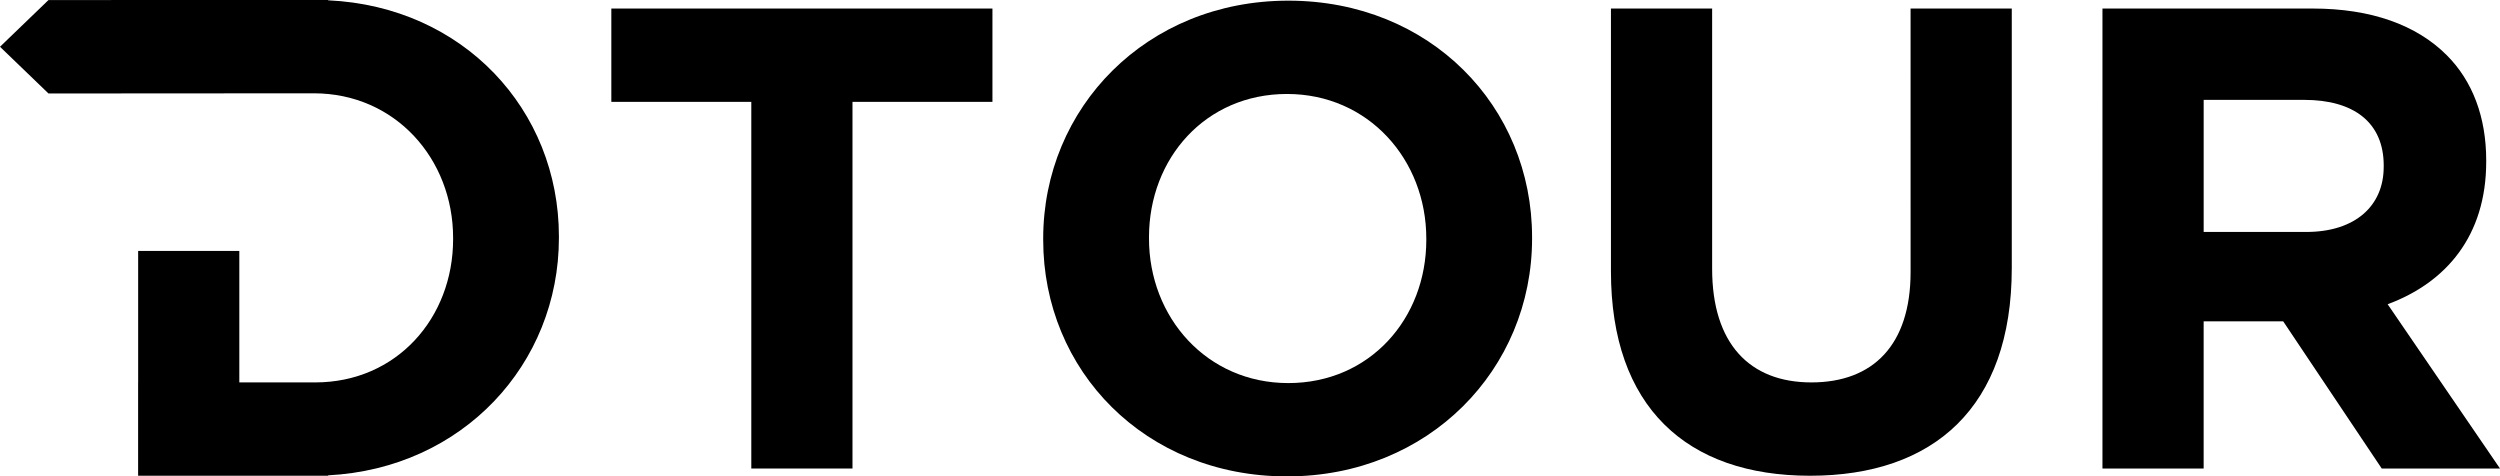
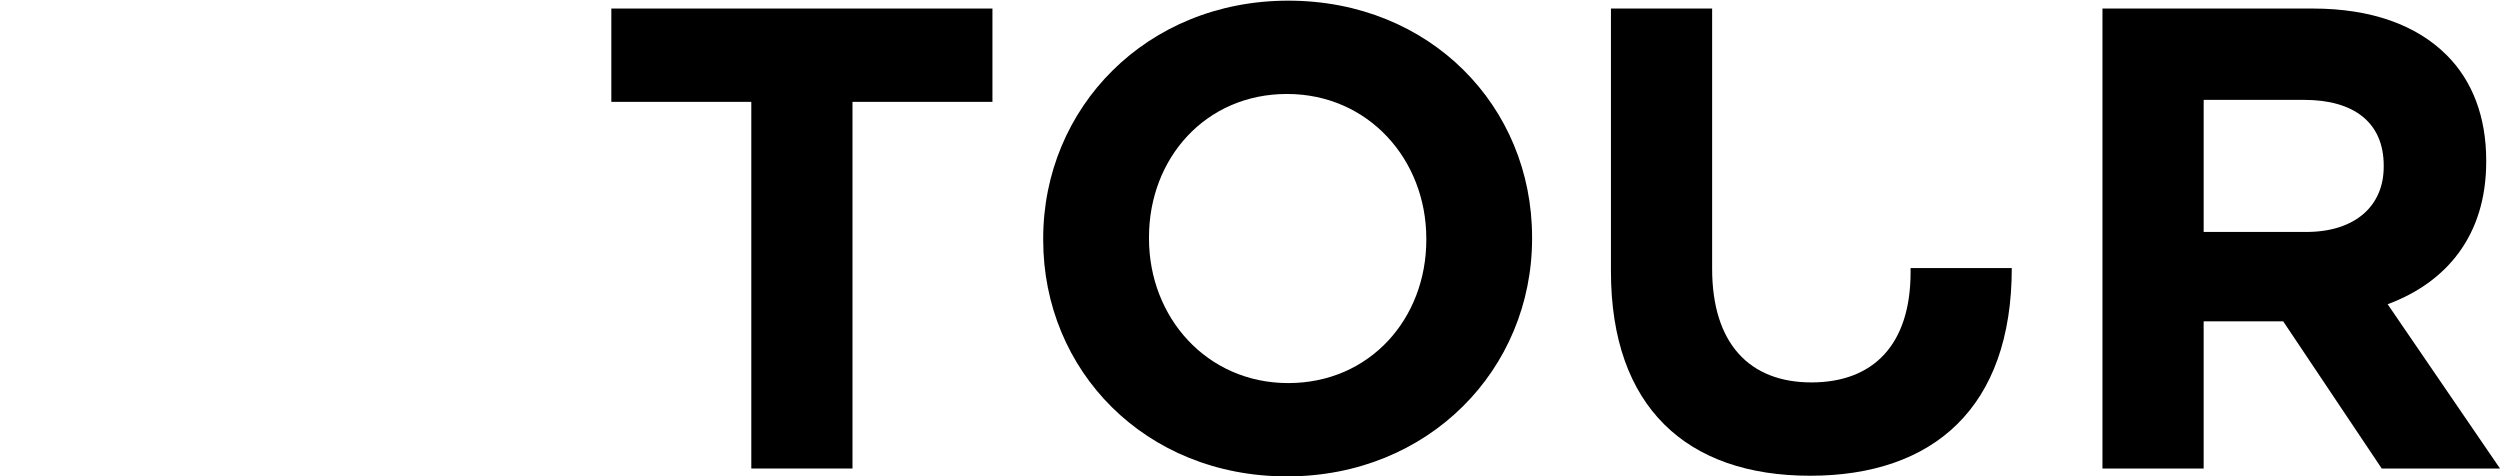
<svg xmlns="http://www.w3.org/2000/svg" id="Layer_1" x="0px" y="0px" width="291.292px" height="55.509px" viewBox="0 0 291.292 55.509" xml:space="preserve">
  <polygon points="71.231,11.868 87.54,11.868 87.54,54.59 99.329,54.59 99.329,11.868 115.636,11.868 115.636,0.995 71.231,0.995 " />
  <path d="M150.109,0.077c-16.538,0-28.559,12.479-28.559,27.716v0.155c0,15.235,11.868,27.561,28.405,27.561 s28.558-12.479,28.558-27.716V27.64C178.514,12.402,166.646,0.077,150.109,0.077z M166.189,27.947 c0,9.184-6.586,16.688-16.081,16.688s-16.231-7.654-16.231-16.843v-0.153c0-9.188,6.583-16.69,16.078-16.69 c9.494,0,16.233,7.655,16.233,16.843V27.947z" />
-   <path d="M222.616,31.695c0,8.498-4.366,12.863-11.56,12.863c-7.199,0-11.563-4.518-11.563-13.242V0.995h-11.791V31.62 c0,15.772,8.806,23.812,23.199,23.812c14.393,0,23.504-7.963,23.504-24.195V0.995h-11.791L222.616,31.695L222.616,31.695z" />
+   <path d="M222.616,31.695c0,8.498-4.366,12.863-11.56,12.863c-7.199,0-11.563-4.518-11.563-13.242V0.995h-11.791V31.62 c0,15.772,8.806,23.812,23.199,23.812c14.393,0,23.504-7.963,23.504-24.195h-11.791L222.616,31.695L222.616,31.695z" />
  <path d="M278.201,35.448c6.812-2.525,11.484-7.963,11.484-16.612v-0.155c0-5.054-1.607-9.265-4.596-12.248 c-3.521-3.523-8.802-5.438-15.617-5.438h-24.501V54.59h11.791v-17.15h9.267l11.483,17.15h13.779L278.201,35.448z M277.741,19.446 c0,4.519-3.291,7.581-9.033,7.581h-11.944v-15.39h11.715c5.741,0,9.264,2.603,9.264,7.656L277.741,19.446L277.741,19.446z" />
-   <path d="M38.23,0.036V0L5.65,0.005L0,5.449l5.65,5.443l30.914-0.02c9.495,0,16.231,7.655,16.231,16.843v0.155 c0,9.185-6.585,16.688-16.078,16.688h-8.832V29.235H16.097v15.324h-0.004v10.873H38.23v-0.047 c15.672-0.807,26.893-12.951,26.893-27.669v-0.153C65.123,12.793,53.974,0.762,38.23,0.036z" />
</svg>